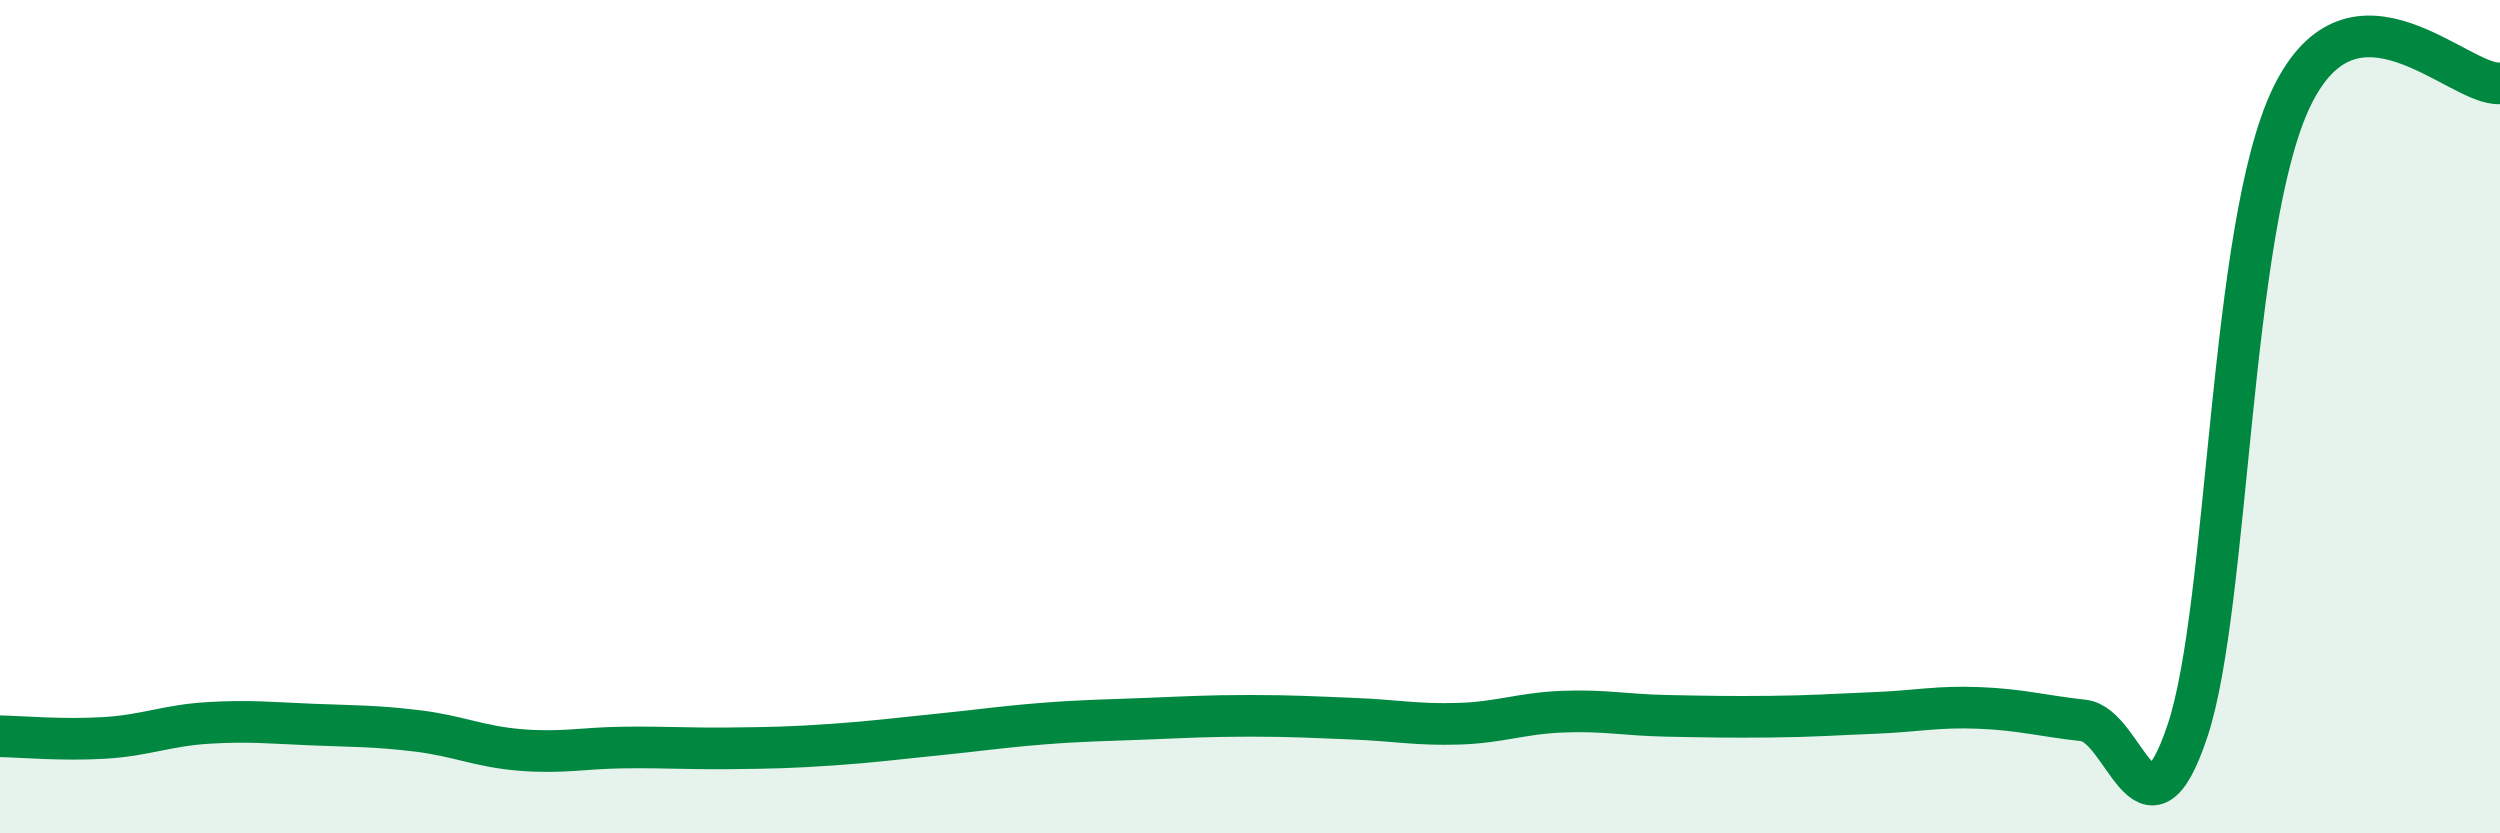
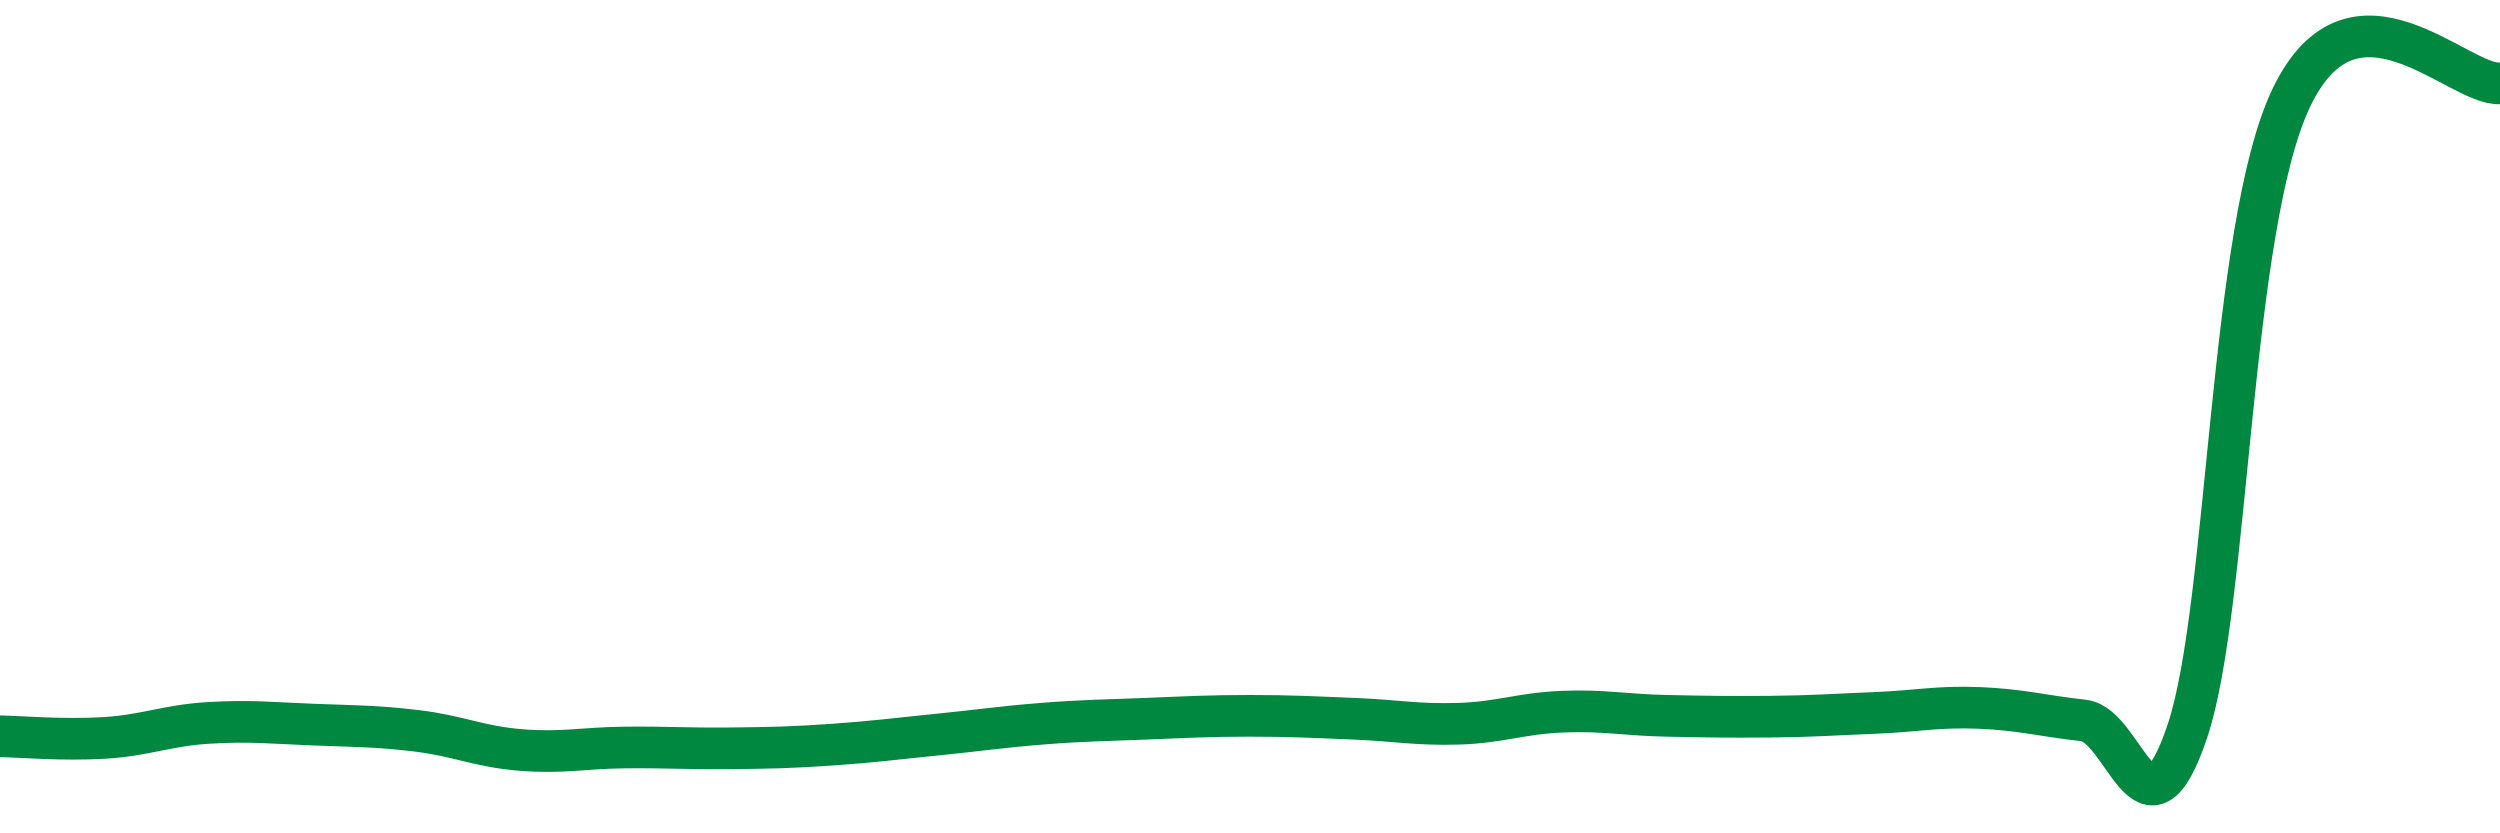
<svg xmlns="http://www.w3.org/2000/svg" width="60" height="20" viewBox="0 0 60 20">
-   <path d="M 0,17.67 C 0.5,17.68 1.5,17.77 2.5,17.71 C 3.5,17.65 4,17.41 5,17.35 C 6,17.29 6.5,17.35 7.5,17.39 C 8.5,17.43 9,17.42 10,17.54 C 11,17.66 11.5,17.92 12.5,18 C 13.5,18.08 14,17.95 15,17.94 C 16,17.93 16.5,17.97 17.5,17.96 C 18.5,17.95 19,17.94 20,17.87 C 21,17.8 21.5,17.73 22.5,17.63 C 23.5,17.53 24,17.45 25,17.37 C 26,17.29 26.5,17.29 27.5,17.25 C 28.5,17.21 29,17.18 30,17.18 C 31,17.18 31.5,17.21 32.5,17.25 C 33.5,17.29 34,17.4 35,17.37 C 36,17.34 36.5,17.12 37.5,17.08 C 38.5,17.04 39,17.16 40,17.18 C 41,17.2 41.5,17.21 42.5,17.2 C 43.5,17.19 44,17.15 45,17.11 C 46,17.07 46.5,16.95 47.5,16.99 C 48.5,17.03 49,17.18 50,17.29 C 51,17.4 51.5,20.53 52.5,17.54 C 53.5,14.55 53.5,5.44 55,2.33 C 56.5,-0.78 59,2.07 60,2L60 20L0 20Z" fill="#008740" opacity="0.1" stroke-linecap="round" stroke-linejoin="round" />
  <path d="M 0,17.67 C 0.5,17.68 1.5,17.77 2.5,17.71 C 3.5,17.65 4,17.41 5,17.35 C 6,17.29 6.5,17.35 7.5,17.39 C 8.5,17.43 9,17.42 10,17.54 C 11,17.66 11.5,17.92 12.5,18 C 13.5,18.08 14,17.95 15,17.94 C 16,17.93 16.5,17.97 17.5,17.96 C 18.5,17.95 19,17.94 20,17.87 C 21,17.8 21.5,17.73 22.5,17.63 C 23.5,17.53 24,17.45 25,17.37 C 26,17.29 26.5,17.29 27.5,17.25 C 28.5,17.21 29,17.18 30,17.18 C 31,17.18 31.5,17.21 32.5,17.25 C 33.5,17.29 34,17.4 35,17.37 C 36,17.34 36.5,17.12 37.5,17.08 C 38.5,17.04 39,17.16 40,17.18 C 41,17.2 41.5,17.21 42.5,17.2 C 43.5,17.19 44,17.15 45,17.11 C 46,17.07 46.5,16.95 47.5,16.99 C 48.5,17.03 49,17.18 50,17.29 C 51,17.4 51.5,20.53 52.5,17.54 C 53.5,14.55 53.5,5.44 55,2.33 C 56.5,-0.78 59,2.07 60,2" stroke="#008740" stroke-width="1" fill="none" stroke-linecap="round" stroke-linejoin="round" />
</svg>